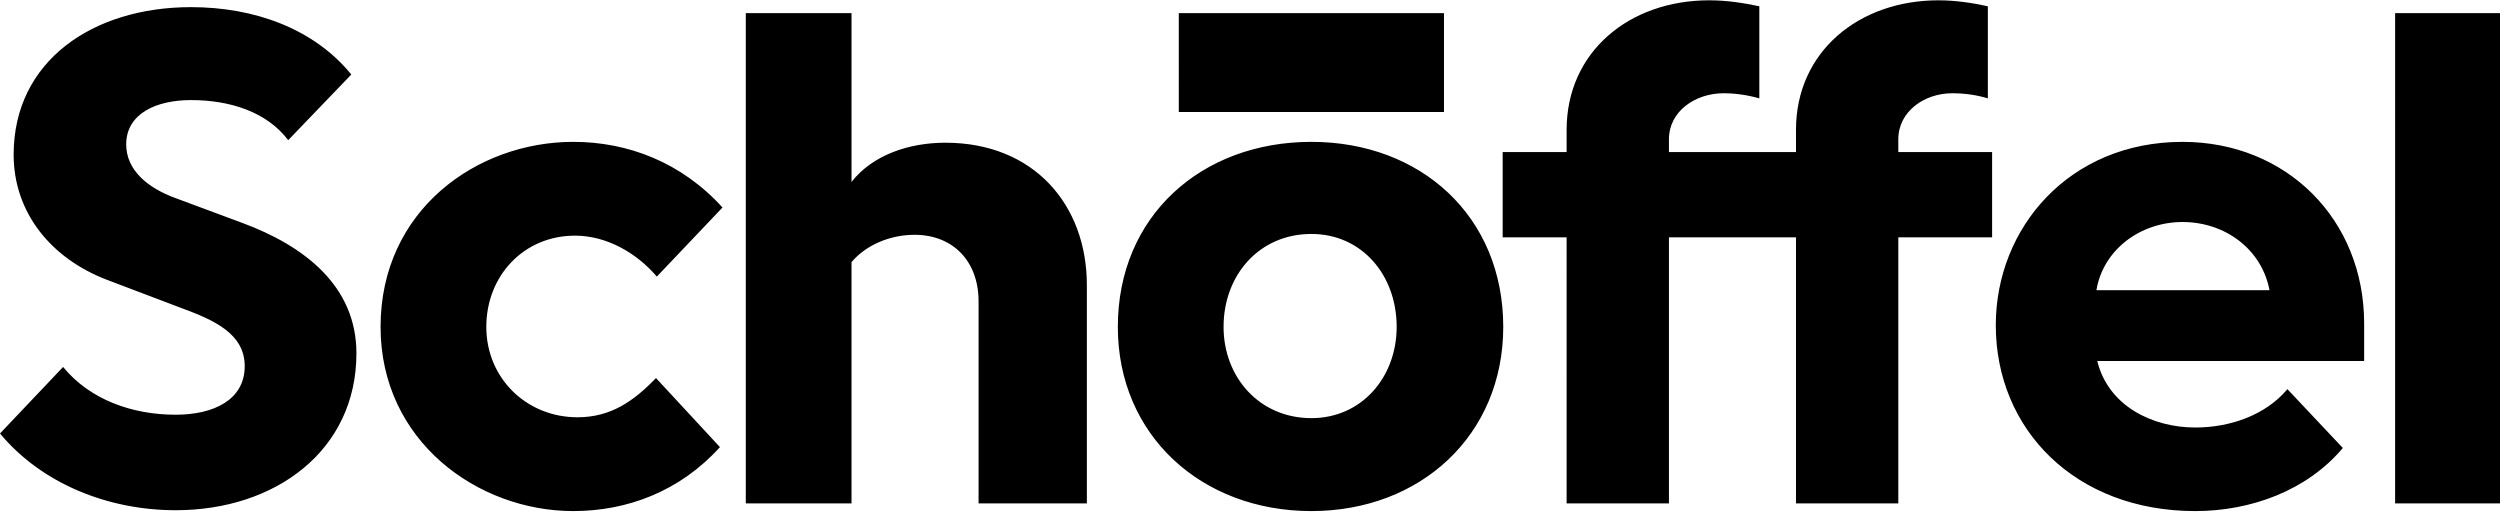
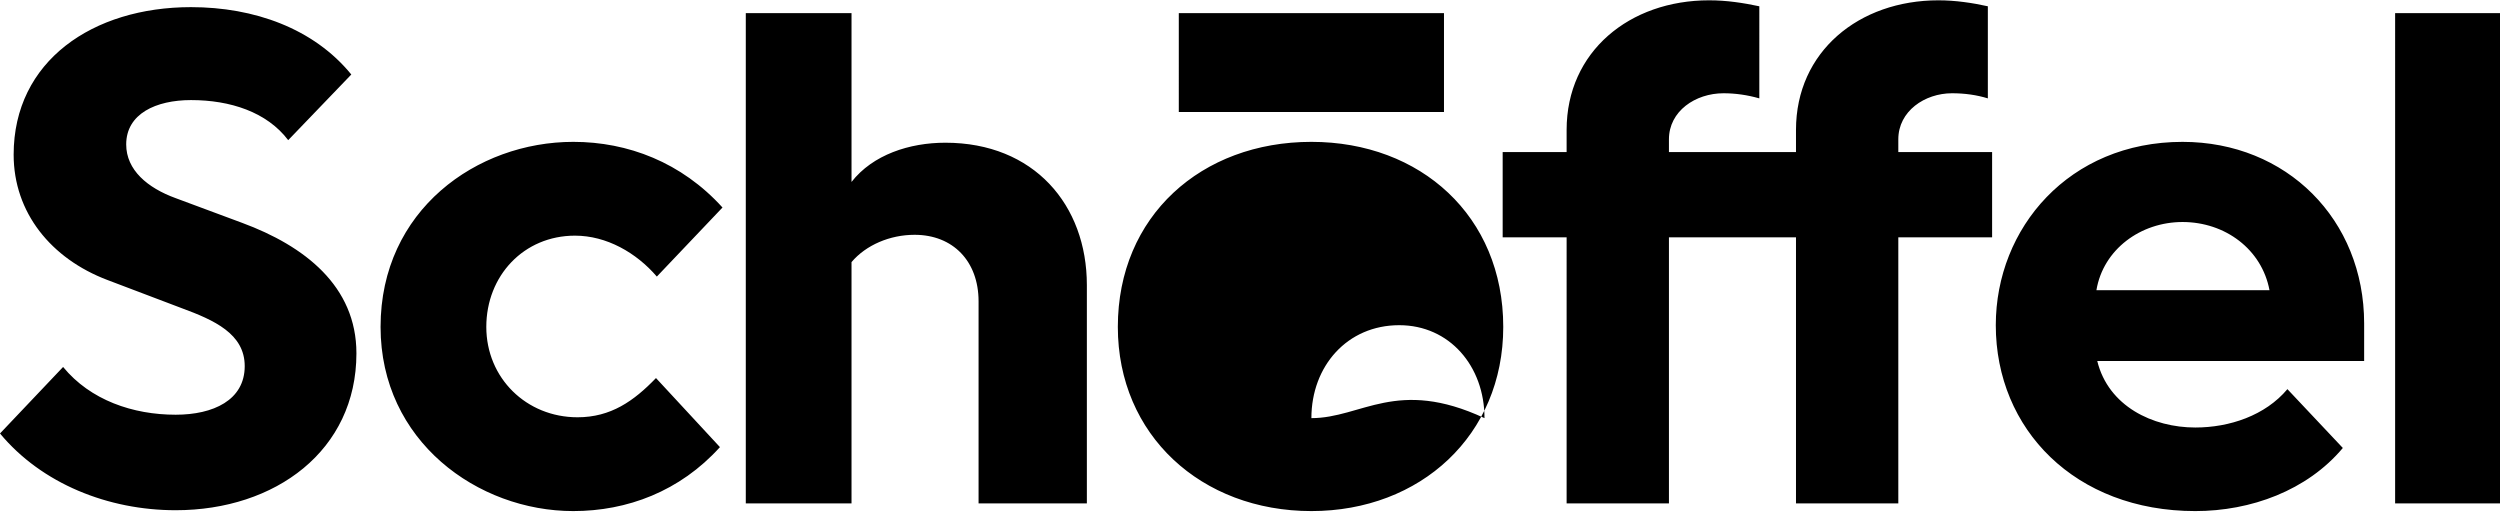
<svg xmlns="http://www.w3.org/2000/svg" xml:space="preserve" style="enable-background:new 0 0 735 151;" viewBox="0 0 735 151" y="0px" x="0px" id="Schöffel" version="1.1">
-   <path d="M104.788,103.879c0,28.579-23.816,46.127-53.146,46.127c-19.805,0-39.358-7.771-51.642-22.562  l18.551-19.554c8.022,9.777,20.556,14.039,33.091,14.039c11.03,0,20.306-4.262,20.306-14.289  c0-9.526-9.025-13.537-18.551-17.047l-21.81-8.273C15.041,76.052,4.011,62.515,4.011,45.468  c0-27.576,23.314-43.369,52.143-43.369c18.551,0,36.099,6.267,47.13,19.805L84.733,41.206  c-6.267-8.273-17.047-11.782-28.579-11.782c-10.278,0-19.052,4.011-19.052,13.036c0,7.521,6.267,12.785,14.54,15.793  l19.554,7.27C89.496,72.292,104.788,84.074,104.788,103.879z M169.797,122.68c9.777,0,16.546-4.763,23.063-11.532  l18.802,20.306c-11.782,13.036-27.325,18.802-43.119,18.802c-28.077,0-56.656-20.556-56.656-54.149  c0-34.344,28.328-54.4,56.656-54.4c16.044,0,31.838,6.016,43.871,19.303l-19.303,20.306  c-6.017-7.019-14.791-12.033-24.066-12.033c-15.041,0-26.072,11.782-26.072,26.824S154.755,122.68,169.797,122.68z   M250.348,148h-31.085V3.853h31.085V53.49c6.267-8.022,17.047-11.532,27.576-11.532  c26.072,0,41.614,18.3,41.614,41.865V148h-31.838V88.587c0-11.782-7.521-19.554-18.802-19.554  c-7.27,0-14.289,3.008-18.551,8.022V148z M385.55,122.931c-15.292,0-25.821-12.033-25.821-26.824  c0-15.292,10.529-27.325,25.821-27.325c14.791,0,25.069,12.033,25.069,27.325  C410.618,110.898,400.34,122.931,385.55,122.931z M441.955,96.107c0-32.59-24.317-54.4-56.405-54.4  c-32.339,0-56.907,21.81-56.907,54.4c0,31.838,24.568,54.149,56.907,54.149  C417.638,150.256,441.955,127.945,441.955,96.107z M346.567,32.934h77.964v-29.08h-38.982h-38.982V32.934z   M490.668,69.785h37.353V148h30.083V69.785h27.576V44.716h-27.576v-3.76c0-8.273,7.771-13.537,15.793-13.537  c3.76,0,7.27,0.501,10.529,1.504V1.848c-4.512-1.003-9.526-1.755-14.54-1.755c-23.314,0-41.865,15.041-41.865,38.105  v6.518h-37.353v-3.76c0-8.273,7.771-13.537,16.044-13.537c3.51,0,7.019,0.501,10.529,1.504V1.848  c-4.763-1.003-9.526-1.755-14.791-1.755c-23.314,0-41.865,15.041-41.865,38.105v6.518H441.784v25.069h18.802V148  h30.083V69.785z M641.663,65.272c12.534,0,23.314,8.022,25.57,20.055h-50.89  C618.349,73.294,629.38,65.272,641.663,65.272z M688.793,131.705l-16.295-17.298  c-6.518,7.771-17.047,11.281-27.075,11.281c-12.534,0-25.57-6.267-28.829-19.554h78.466V95.105  c0-30.584-22.813-53.397-53.397-53.397c-33.342,0-54.901,25.32-54.901,53.898c0,30.584,23.314,54.65,58.661,54.65  C661.719,150.256,678.264,144.24,688.793,131.705z M735,3.853h-15.417h-15.417V148H735V3.853z" id="Wordmark" />
+   <path d="M104.788,103.879c0,28.579-23.816,46.127-53.146,46.127c-19.805,0-39.358-7.771-51.642-22.562  l18.551-19.554c8.022,9.777,20.556,14.039,33.091,14.039c11.03,0,20.306-4.262,20.306-14.289  c0-9.526-9.025-13.537-18.551-17.047l-21.81-8.273C15.041,76.052,4.011,62.515,4.011,45.468  c0-27.576,23.314-43.369,52.143-43.369c18.551,0,36.099,6.267,47.13,19.805L84.733,41.206  c-6.267-8.273-17.047-11.782-28.579-11.782c-10.278,0-19.052,4.011-19.052,13.036c0,7.521,6.267,12.785,14.54,15.793  l19.554,7.27C89.496,72.292,104.788,84.074,104.788,103.879z M169.797,122.68c9.777,0,16.546-4.763,23.063-11.532  l18.802,20.306c-11.782,13.036-27.325,18.802-43.119,18.802c-28.077,0-56.656-20.556-56.656-54.149  c0-34.344,28.328-54.4,56.656-54.4c16.044,0,31.838,6.016,43.871,19.303l-19.303,20.306  c-6.017-7.019-14.791-12.033-24.066-12.033c-15.041,0-26.072,11.782-26.072,26.824S154.755,122.68,169.797,122.68z   M250.348,148h-31.085V3.853h31.085V53.49c6.267-8.022,17.047-11.532,27.576-11.532  c26.072,0,41.614,18.3,41.614,41.865V148h-31.838V88.587c0-11.782-7.521-19.554-18.802-19.554  c-7.27,0-14.289,3.008-18.551,8.022V148z M385.55,122.931c0-15.292,10.529-27.325,25.821-27.325c14.791,0,25.069,12.033,25.069,27.325  C410.618,110.898,400.34,122.931,385.55,122.931z M441.955,96.107c0-32.59-24.317-54.4-56.405-54.4  c-32.339,0-56.907,21.81-56.907,54.4c0,31.838,24.568,54.149,56.907,54.149  C417.638,150.256,441.955,127.945,441.955,96.107z M346.567,32.934h77.964v-29.08h-38.982h-38.982V32.934z   M490.668,69.785h37.353V148h30.083V69.785h27.576V44.716h-27.576v-3.76c0-8.273,7.771-13.537,15.793-13.537  c3.76,0,7.27,0.501,10.529,1.504V1.848c-4.512-1.003-9.526-1.755-14.54-1.755c-23.314,0-41.865,15.041-41.865,38.105  v6.518h-37.353v-3.76c0-8.273,7.771-13.537,16.044-13.537c3.51,0,7.019,0.501,10.529,1.504V1.848  c-4.763-1.003-9.526-1.755-14.791-1.755c-23.314,0-41.865,15.041-41.865,38.105v6.518H441.784v25.069h18.802V148  h30.083V69.785z M641.663,65.272c12.534,0,23.314,8.022,25.57,20.055h-50.89  C618.349,73.294,629.38,65.272,641.663,65.272z M688.793,131.705l-16.295-17.298  c-6.518,7.771-17.047,11.281-27.075,11.281c-12.534,0-25.57-6.267-28.829-19.554h78.466V95.105  c0-30.584-22.813-53.397-53.397-53.397c-33.342,0-54.901,25.32-54.901,53.898c0,30.584,23.314,54.65,58.661,54.65  C661.719,150.256,678.264,144.24,688.793,131.705z M735,3.853h-15.417h-15.417V148H735V3.853z" id="Wordmark" />
</svg>